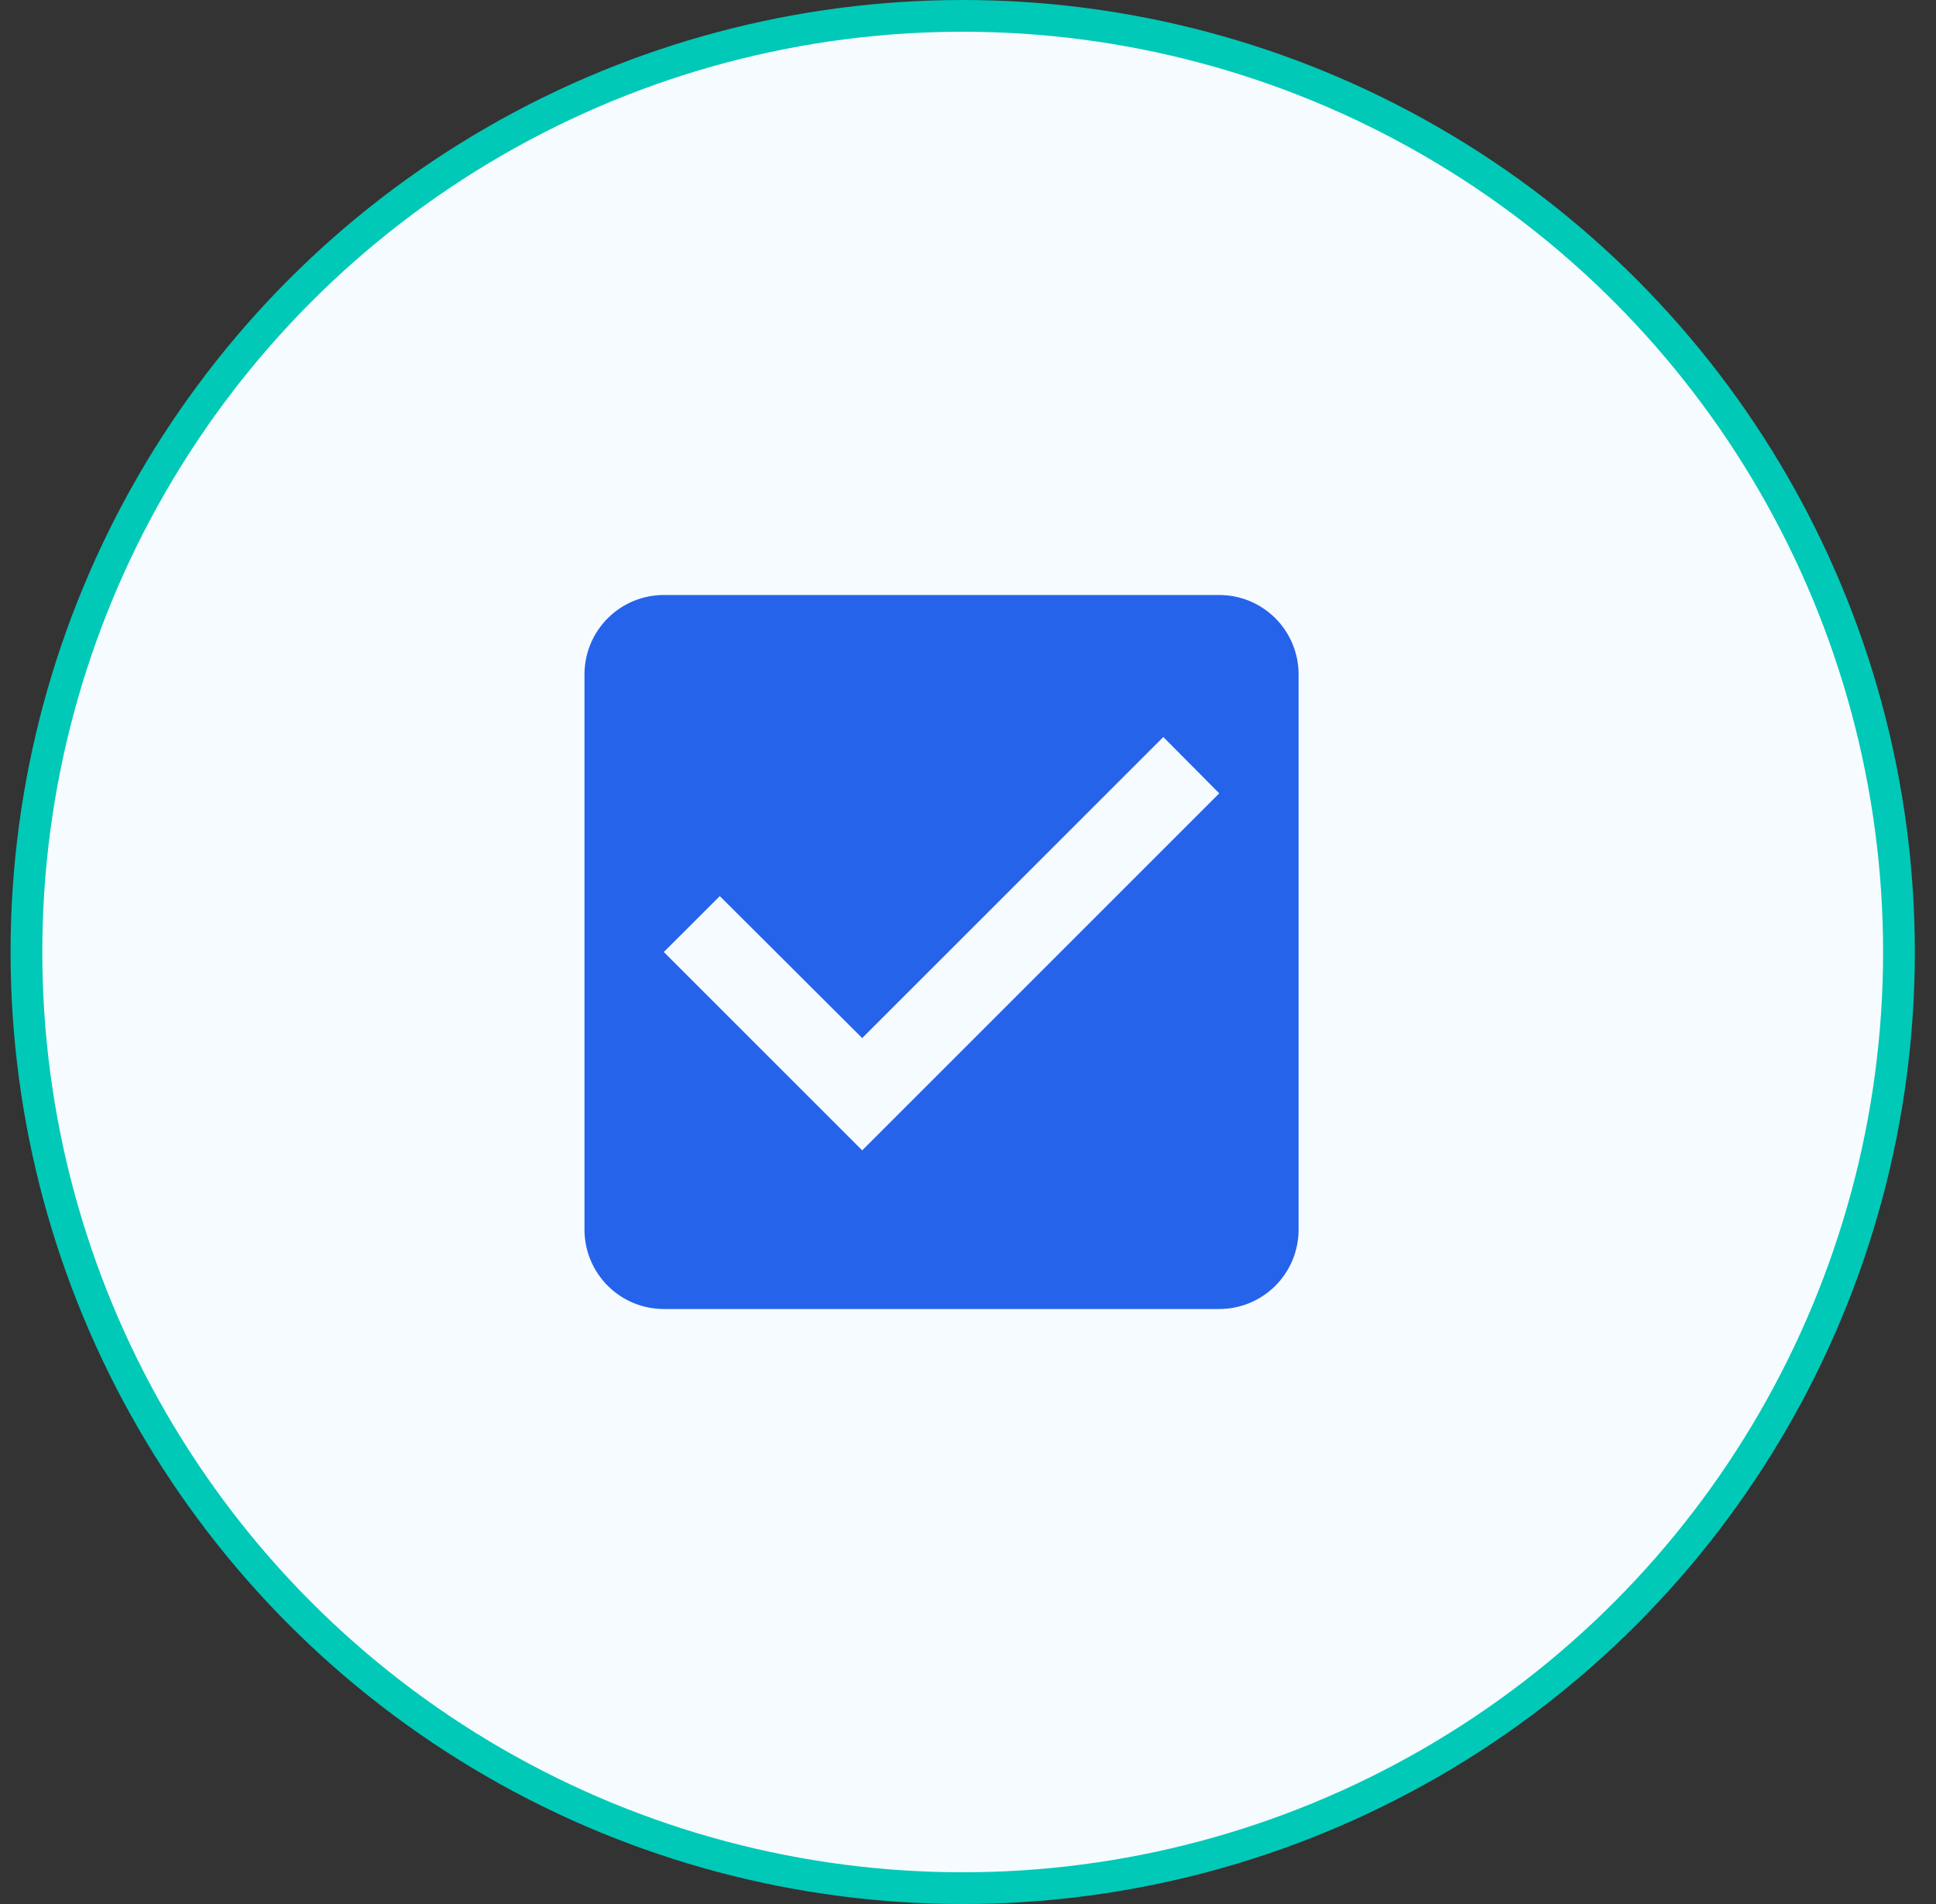
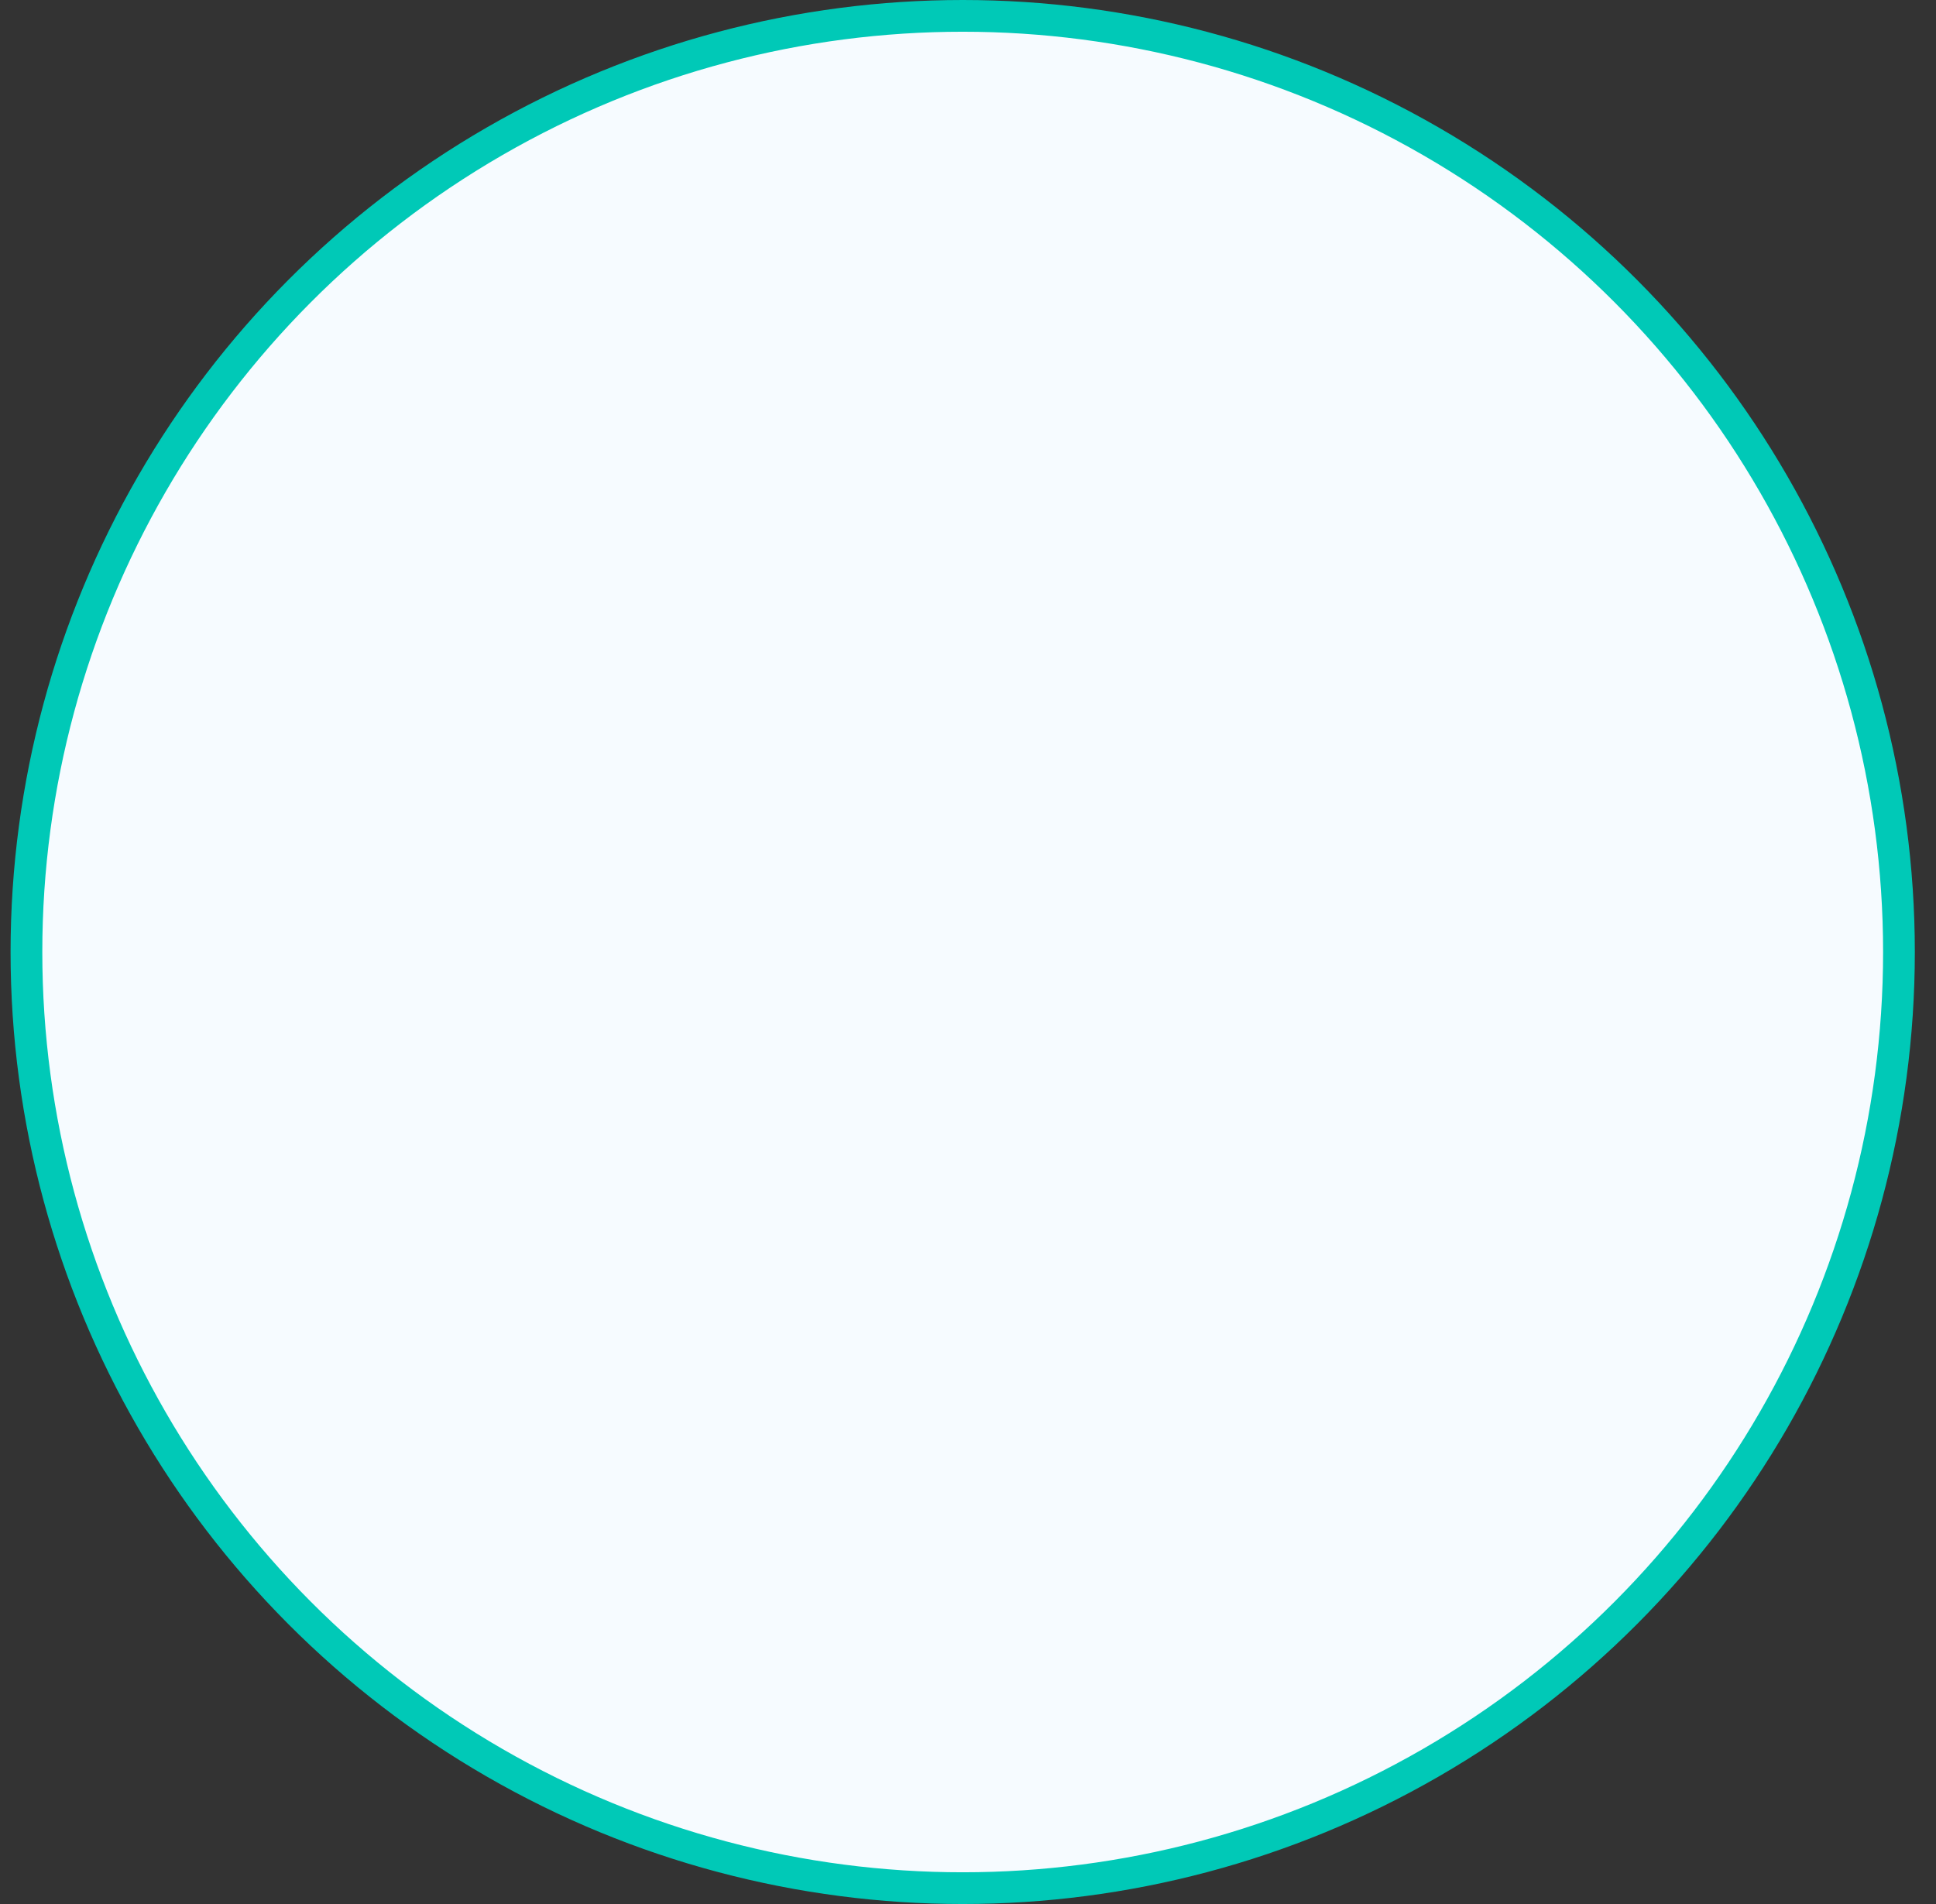
<svg xmlns="http://www.w3.org/2000/svg" width="61" height="60" viewBox="0 0 61 60" fill="none">
  <rect x="0" y="0" width="61" height="60" fill="#333333" stroke="none" />
  <circle cx="30.333" cy="30" r="29.5" fill="#F6FBFF" stroke="#00C9B7" />
-   <path d="M38.416 18.75H20.916C20.253 18.75 19.617 19.013 19.149 19.482C18.68 19.951 18.416 20.587 18.416 21.25V38.75C18.416 39.413 18.68 40.049 19.149 40.518C19.617 40.987 20.253 41.25 20.916 41.25H38.416C39.079 41.25 39.715 40.987 40.184 40.518C40.653 40.049 40.916 39.413 40.916 38.75V21.25C40.916 20.587 40.653 19.951 40.184 19.482C39.715 19.013 39.079 18.75 38.416 18.75ZM27.166 36.25L20.916 30L22.679 28.238L27.166 32.712L36.654 23.225L38.416 25L27.166 36.25Z" fill="#2563EB" />
</svg>